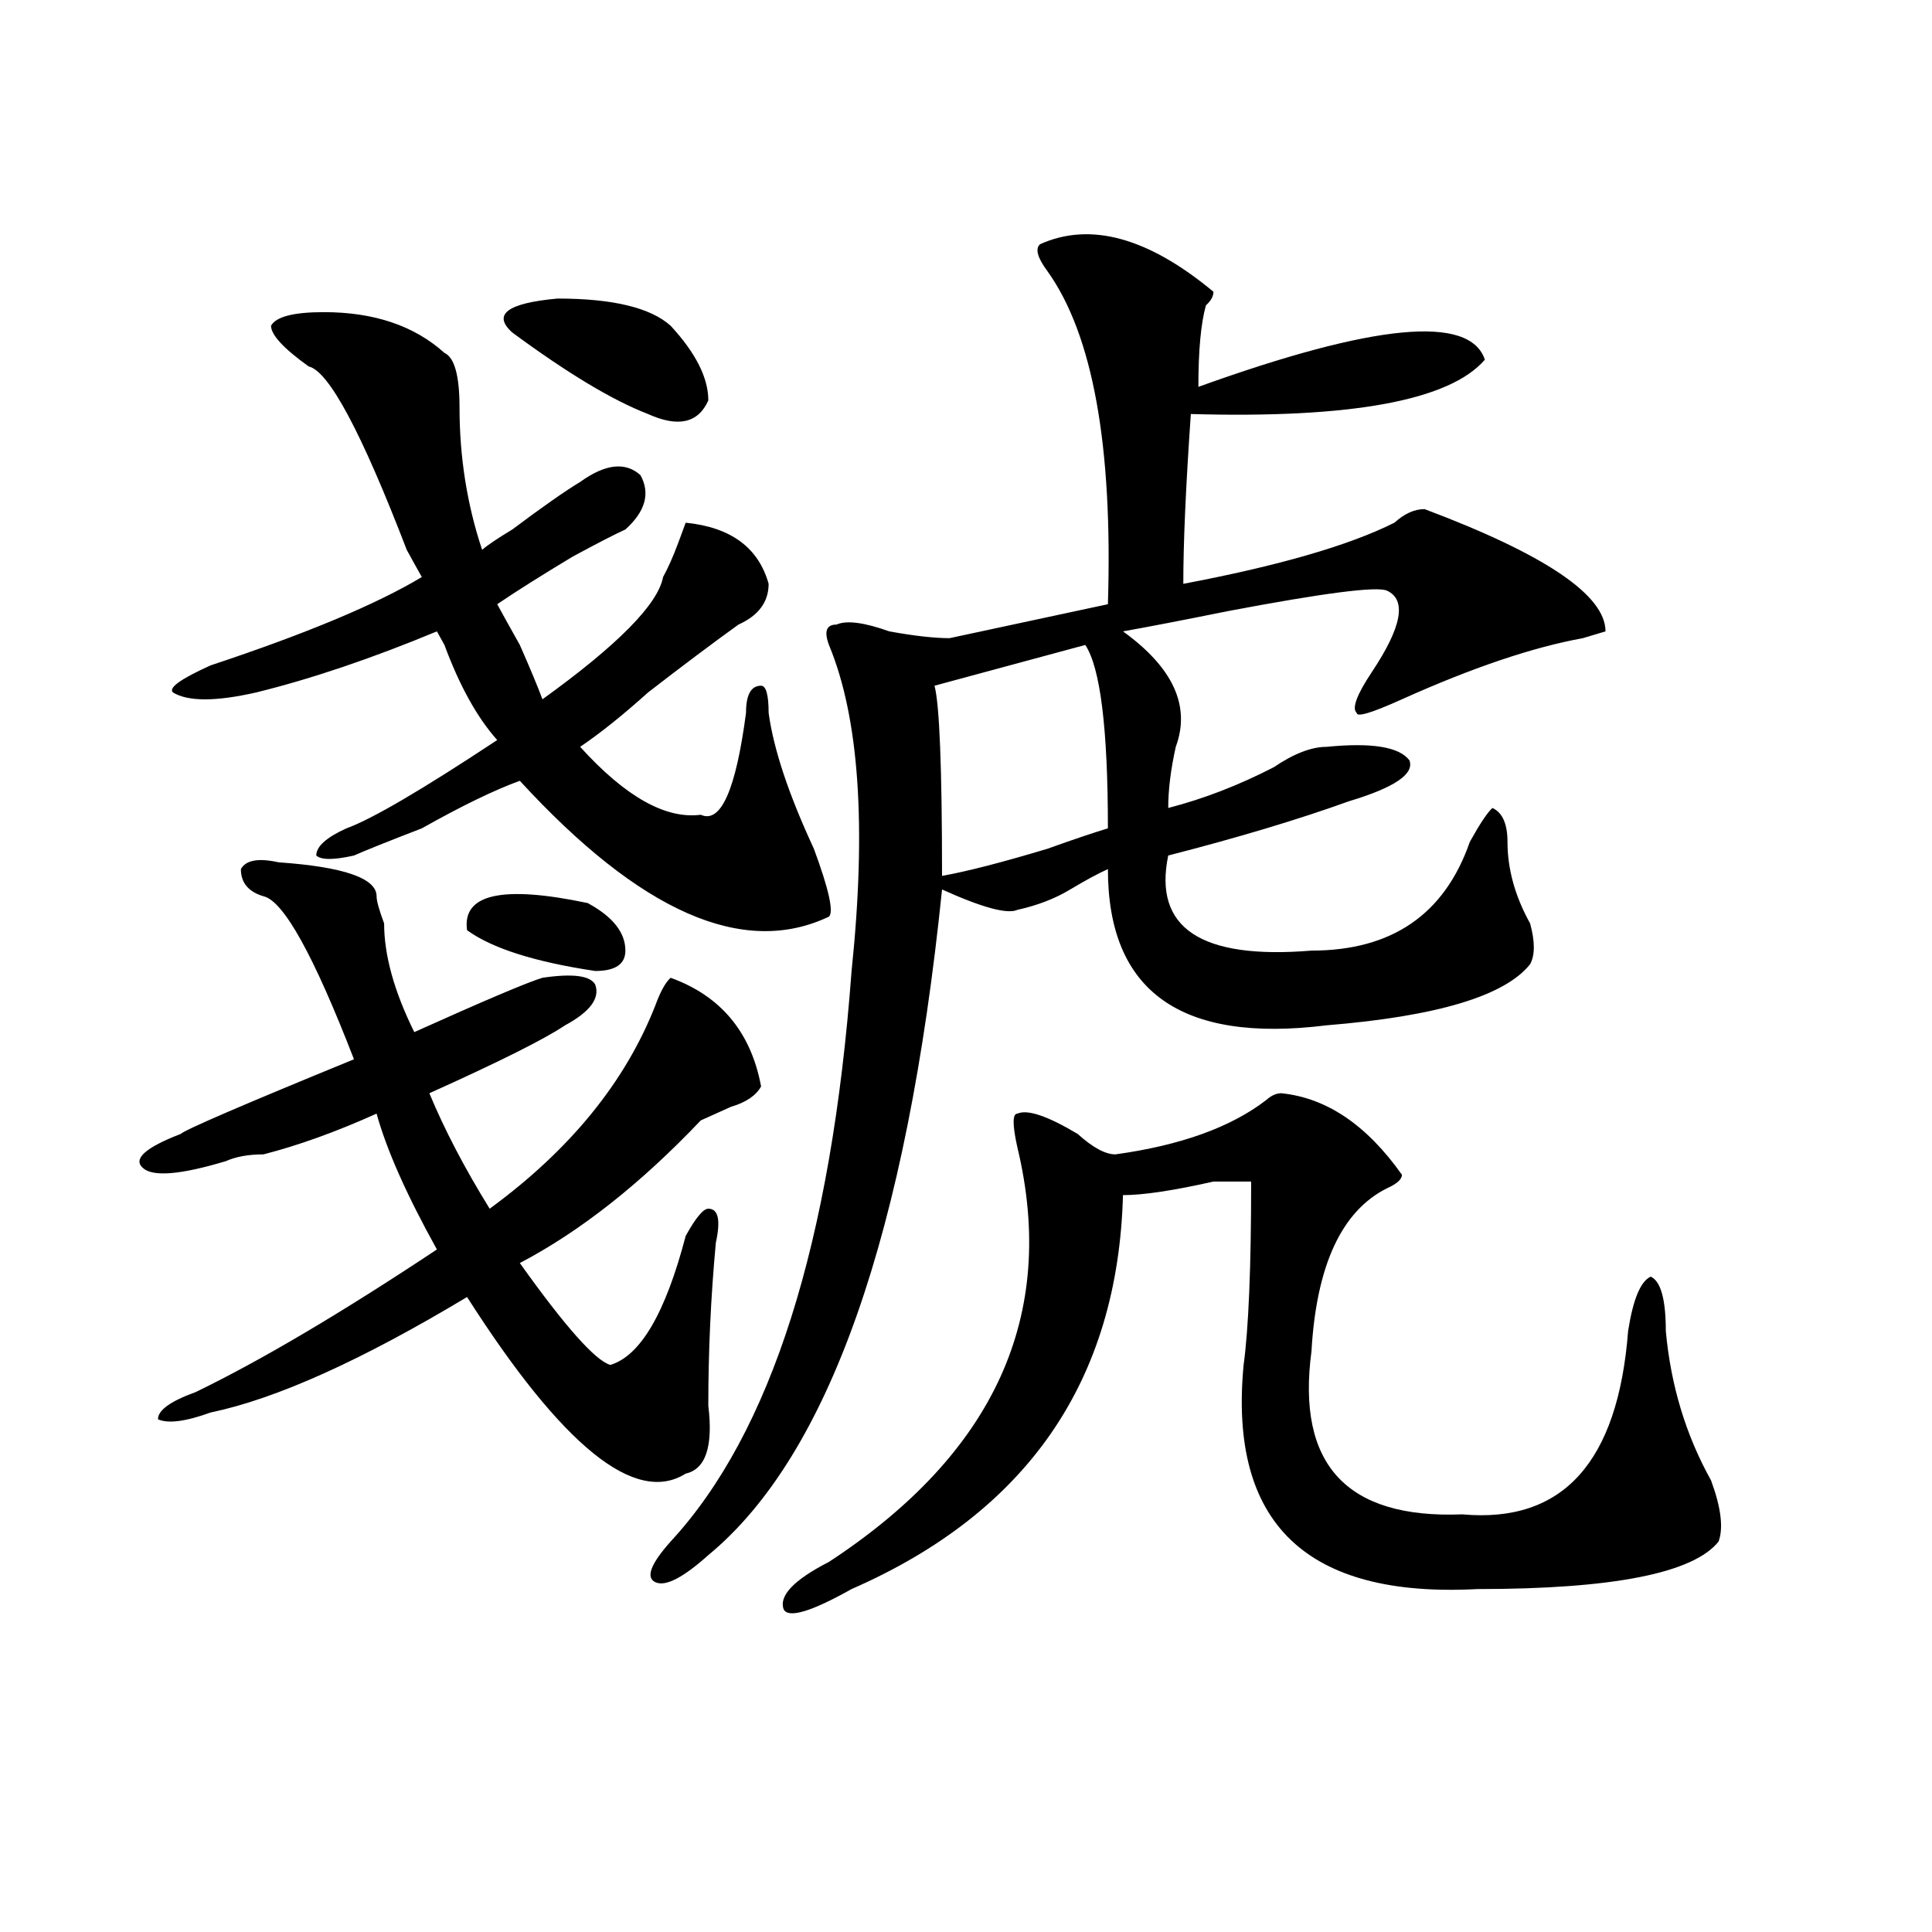
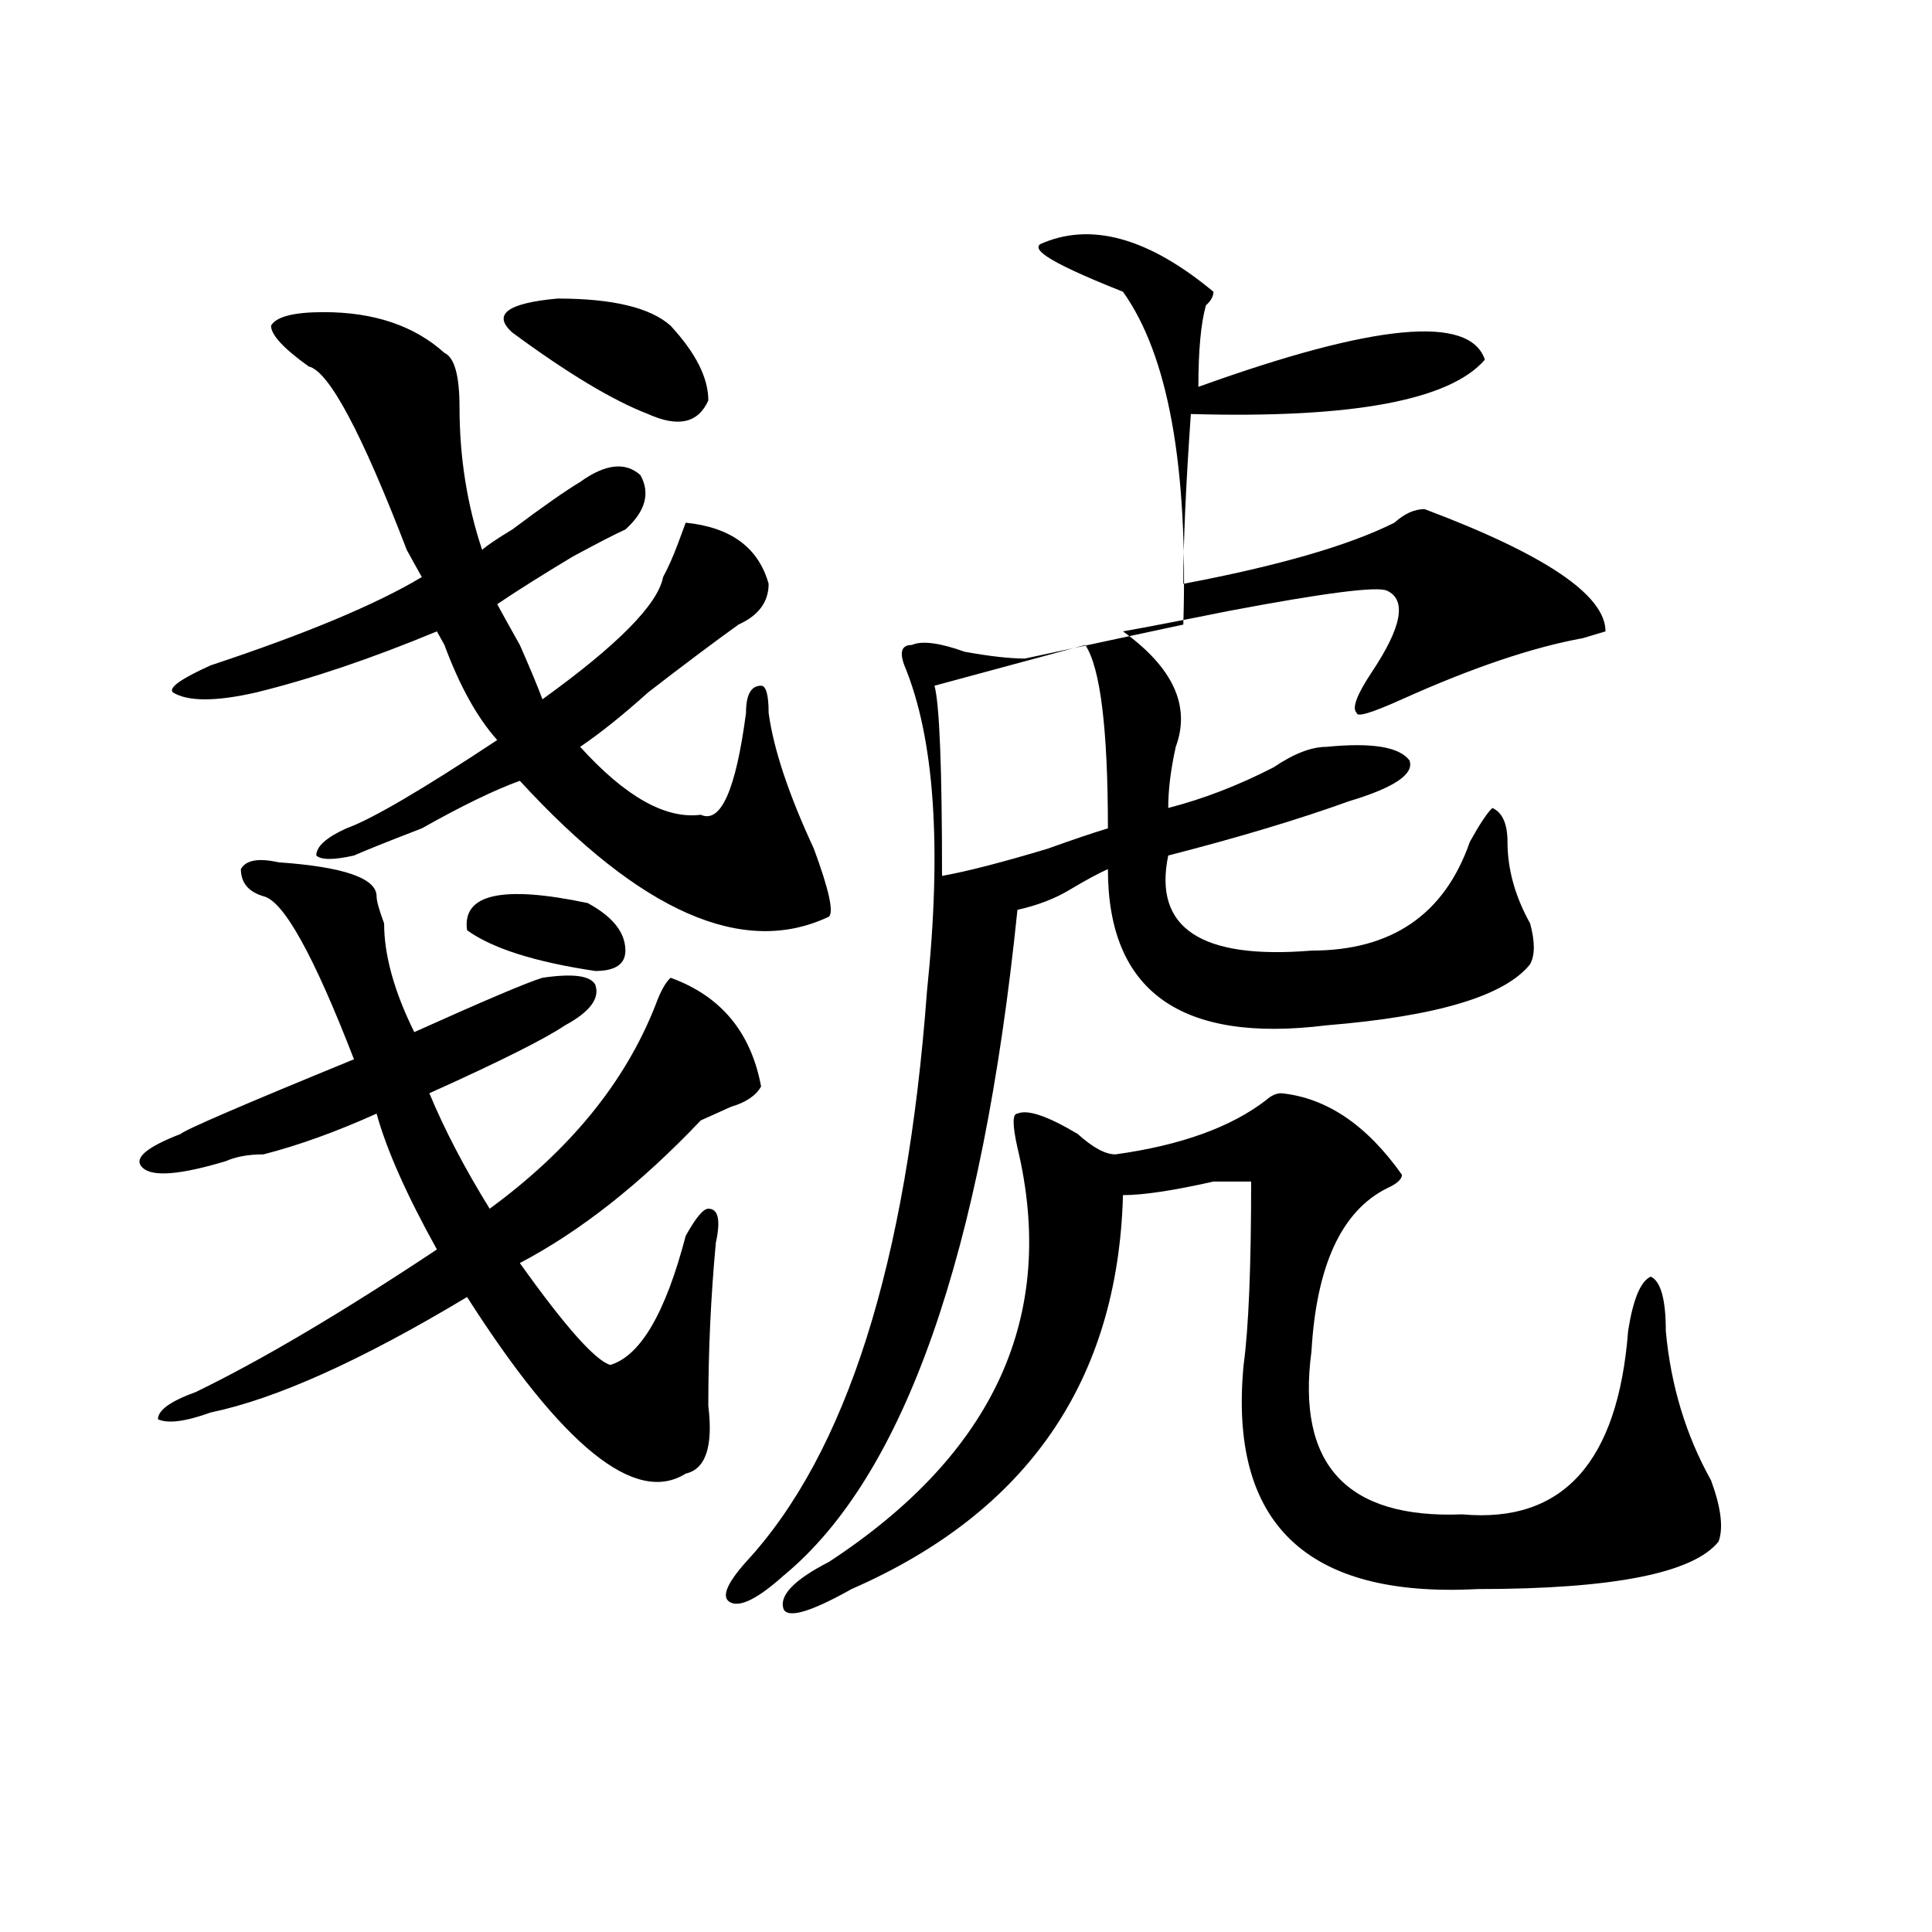
<svg xmlns="http://www.w3.org/2000/svg" version="1.1" id="图层_1" x="0px" y="0px" width="1000px" height="1000px" viewBox="0 0 1000 1000" enable-background="new 0 0 1000 1000" xml:space="preserve">
-   <path d="M144.191,446.328c33.779,2.362,50.73,8.239,50.73,17.578c0,2.362,1.28,7.031,3.902,14.063  c0,16.425,5.183,35.156,15.609,56.25c36.401-16.37,58.535-25.763,66.34-28.125c15.609-2.308,24.694-1.153,27.316,3.516  c2.561,7.031-2.622,14.063-15.609,21.094c-10.427,7.031-33.841,18.786-70.242,35.156c7.805,18.786,18.17,38.672,31.219,59.766  c41.584-30.433,70.242-65.589,85.852-105.469c2.561-7.031,5.183-11.7,7.805-14.063c25.975,9.394,41.584,28.125,46.828,56.25  c-2.622,4.724-7.805,8.239-15.609,10.547c-5.244,2.362-10.427,4.724-15.609,7.031c-31.219,32.849-62.438,57.458-93.656,73.828  c23.414,32.849,39.023,50.427,46.828,52.734c15.609-4.669,28.597-26.917,39.023-66.797c5.183-9.339,9.085-14.063,11.707-14.063  c5.183,0,6.463,5.878,3.902,17.578c-2.622,28.125-3.902,56.25-3.902,84.375c2.561,21.094-1.342,32.849-11.707,35.156  c-26.036,16.425-63.779-14.063-113.168-91.406c-54.633,32.849-98.9,52.734-132.68,59.766c-13.049,4.724-22.134,5.878-27.316,3.516  c0-4.669,6.463-9.339,19.512-14.063c33.779-16.37,75.425-40.979,124.875-73.828c-15.609-28.125-26.036-51.526-31.219-70.313  c-20.854,9.394-40.365,16.425-58.535,21.094c-7.805,0-14.329,1.208-19.512,3.516c-23.414,7.031-37.743,8.239-42.926,3.516  c-5.244-4.669,1.28-10.547,19.512-17.578c2.561-2.308,32.499-15.216,89.754-38.672c-20.854-53.888-36.463-82.013-46.828-84.375  c-7.805-2.308-11.707-7.031-11.707-14.063C127.24,445.175,133.765,444.021,144.191,446.328z M167.605,161.563  c25.975,0,46.828,7.031,62.438,21.094c5.183,2.362,7.805,11.755,7.805,28.125c0,25.817,3.902,50.427,11.707,73.828  c2.561-2.308,7.805-5.823,15.609-10.547c15.609-11.7,27.316-19.886,35.121-24.609c12.987-9.339,23.414-10.547,31.219-3.516  c5.183,9.394,2.561,18.786-7.805,28.125c-5.244,2.362-14.329,7.031-27.316,14.063c-15.609,9.394-28.658,17.578-39.023,24.609  c2.561,4.724,6.463,11.755,11.707,21.094c5.183,11.755,9.085,21.094,11.707,28.125c39.023-28.125,59.815-49.219,62.438-63.281  c2.561-4.669,5.183-10.547,7.805-17.578l3.902-10.547c23.414,2.362,37.682,12.909,42.926,31.641c0,9.394-5.244,16.425-15.609,21.094  c-13.049,9.394-28.658,21.094-46.828,35.156c-13.049,11.755-24.756,21.094-35.121,28.125c23.414,25.817,44.206,37.519,62.438,35.156  c10.365,4.724,18.17-12.854,23.414-52.734c0-9.339,2.561-14.063,7.805-14.063c2.561,0,3.902,4.724,3.902,14.063  c2.561,18.786,10.365,42.188,23.414,70.313c7.805,21.094,10.365,32.849,7.805,35.156c-44.268,21.094-97.559-2.308-159.996-70.313  c-13.049,4.724-29.938,12.909-50.73,24.609c-18.231,7.031-29.938,11.755-35.121,14.063c-10.427,2.362-16.951,2.362-19.512,0  c0-4.669,5.183-9.339,15.609-14.063c12.987-4.669,39.023-19.886,78.047-45.703c-10.427-11.7-19.512-28.125-27.316-49.219  l-3.902-7.031c-33.841,14.063-65.06,24.609-93.656,31.641c-20.854,4.724-35.121,4.724-42.926,0  c-2.622-2.308,3.902-7.031,19.512-14.063c49.389-16.37,85.852-31.641,109.266-45.703c-2.622-4.669-5.244-9.339-7.805-14.063  c-23.414-60.919-40.365-92.56-50.73-94.922c-13.049-9.339-19.512-16.37-19.512-21.094  C142.85,163.925,151.996,161.563,167.605,161.563z M304.188,467.422c12.987,7.031,19.512,15.271,19.512,24.609  c0,7.031-5.244,10.547-15.609,10.547c-31.219-4.669-53.353-11.7-66.34-21.094C239.128,462.753,259.92,458.083,304.188,467.422z   M265.164,172.109c-10.427-9.339-2.622-15.216,23.414-17.578c28.597,0,48.108,4.724,58.535,14.063  c12.987,14.063,19.512,26.972,19.512,38.672c-5.244,11.755-15.609,14.063-31.219,7.031  C317.175,207.266,293.761,193.203,265.164,172.109z M538.328,126.406c25.975-11.7,55.913-3.516,89.754,24.609  c0,2.362-1.342,4.724-3.902,7.031c-2.622,9.394-3.902,23.456-3.902,42.188c91.034-32.794,140.484-37.464,148.289-14.063  c-18.231,21.094-68.962,30.487-152.191,28.125c-2.622,37.519-3.902,66.797-3.902,87.891c49.389-9.339,85.852-19.886,109.266-31.641  c5.183-4.669,10.365-7.031,15.609-7.031c62.438,23.456,93.656,44.55,93.656,63.281l-11.707,3.516  c-26.036,4.724-57.255,15.271-93.656,31.641c-15.609,7.031-23.414,9.394-23.414,7.031c-2.622-2.308,0-9.339,7.805-21.094  c15.609-23.401,18.17-37.464,7.805-42.188c-5.244-2.308-32.561,1.208-81.949,10.547c-23.414,4.724-41.646,8.239-54.633,10.547  c25.975,18.786,35.121,38.672,27.316,59.766c-2.622,11.755-3.902,22.302-3.902,31.641c18.17-4.669,36.401-11.7,54.633-21.094  c10.365-7.031,19.512-10.547,27.316-10.547c23.414-2.308,37.682,0,42.926,7.031c2.561,7.031-7.805,14.063-31.219,21.094  c-26.036,9.394-57.255,18.786-93.656,28.125c-7.805,37.519,16.89,53.942,74.145,49.219c41.584,0,68.9-18.731,81.949-56.25  c5.183-9.339,9.085-15.216,11.707-17.578c5.183,2.362,7.805,8.239,7.805,17.578c0,14.063,3.902,28.125,11.707,42.188  c2.561,9.394,2.561,16.425,0,21.094c-13.049,16.425-48.17,26.972-105.363,31.641c-75.486,9.394-113.168-17.578-113.168-80.859  c-5.244,2.362-11.707,5.878-19.512,10.547c-7.805,4.724-16.951,8.239-27.316,10.547c-5.244,2.362-18.231-1.153-39.023-10.547  c-18.231,178.144-58.535,293.005-120.973,344.531c-13.049,11.7-22.134,16.369-27.316,14.063c-5.244-2.362-2.622-9.394,7.805-21.094  c52.011-56.25,83.229-154.688,93.656-295.313c7.805-74.981,3.902-131.231-11.707-168.75c-2.622-7.031-1.342-10.547,3.902-10.547  c5.183-2.308,14.268-1.153,27.316,3.516c12.987,2.362,23.414,3.516,31.219,3.516l81.949-17.578  c2.561-82.013-7.805-139.417-31.219-172.266C536.986,133.438,535.706,128.769,538.328,126.406z M663.203,565.859  c23.414,2.362,44.206,16.425,62.438,42.188c0,2.362-2.622,4.724-7.805,7.031c-23.414,11.755-36.463,39.88-39.023,84.375  c-7.805,58.612,18.17,86.737,78.047,84.375c52.011,4.724,80.607-26.917,85.852-94.922c2.561-16.37,6.463-25.763,11.707-28.125  c5.183,2.362,7.805,11.755,7.805,28.125c2.561,28.125,10.365,53.942,23.414,77.344c5.183,14.063,6.463,24.609,3.902,31.641  C876.49,814.26,834.906,822.5,764.664,822.5c-88.474,4.669-128.777-33.948-120.973-116.016c2.561-18.731,3.902-50.372,3.902-94.922  h-19.512c-20.854,4.724-36.463,7.031-46.828,7.031c-2.622,96.13-49.45,164.081-140.484,203.906  c-20.854,11.7-32.561,15.216-35.121,10.547c-2.622-7.031,5.183-15.271,23.414-24.609c85.852-56.25,118.351-127.716,97.559-214.453  c-2.622-11.7-2.622-17.578,0-17.578c5.183-2.308,15.609,1.208,31.219,10.547c7.805,7.031,14.268,10.547,19.512,10.547  c33.779-4.669,59.815-14.063,78.047-28.125C657.959,567.067,660.581,565.859,663.203,565.859z M561.742,333.828l-78.047,21.094  c2.561,9.394,3.902,42.188,3.902,98.438c12.987-2.308,31.219-7.031,54.633-14.063c12.987-4.669,23.414-8.185,31.219-10.547  C573.449,377.224,569.547,345.583,561.742,333.828z" />
+   <path d="M144.191,446.328c33.779,2.362,50.73,8.239,50.73,17.578c0,2.362,1.28,7.031,3.902,14.063  c0,16.425,5.183,35.156,15.609,56.25c36.401-16.37,58.535-25.763,66.34-28.125c15.609-2.308,24.694-1.153,27.316,3.516  c2.561,7.031-2.622,14.063-15.609,21.094c-10.427,7.031-33.841,18.786-70.242,35.156c7.805,18.786,18.17,38.672,31.219,59.766  c41.584-30.433,70.242-65.589,85.852-105.469c2.561-7.031,5.183-11.7,7.805-14.063c25.975,9.394,41.584,28.125,46.828,56.25  c-2.622,4.724-7.805,8.239-15.609,10.547c-5.244,2.362-10.427,4.724-15.609,7.031c-31.219,32.849-62.438,57.458-93.656,73.828  c23.414,32.849,39.023,50.427,46.828,52.734c15.609-4.669,28.597-26.917,39.023-66.797c5.183-9.339,9.085-14.063,11.707-14.063  c5.183,0,6.463,5.878,3.902,17.578c-2.622,28.125-3.902,56.25-3.902,84.375c2.561,21.094-1.342,32.849-11.707,35.156  c-26.036,16.425-63.779-14.063-113.168-91.406c-54.633,32.849-98.9,52.734-132.68,59.766c-13.049,4.724-22.134,5.878-27.316,3.516  c0-4.669,6.463-9.339,19.512-14.063c33.779-16.37,75.425-40.979,124.875-73.828c-15.609-28.125-26.036-51.526-31.219-70.313  c-20.854,9.394-40.365,16.425-58.535,21.094c-7.805,0-14.329,1.208-19.512,3.516c-23.414,7.031-37.743,8.239-42.926,3.516  c-5.244-4.669,1.28-10.547,19.512-17.578c2.561-2.308,32.499-15.216,89.754-38.672c-20.854-53.888-36.463-82.013-46.828-84.375  c-7.805-2.308-11.707-7.031-11.707-14.063C127.24,445.175,133.765,444.021,144.191,446.328z M167.605,161.563  c25.975,0,46.828,7.031,62.438,21.094c5.183,2.362,7.805,11.755,7.805,28.125c0,25.817,3.902,50.427,11.707,73.828  c2.561-2.308,7.805-5.823,15.609-10.547c15.609-11.7,27.316-19.886,35.121-24.609c12.987-9.339,23.414-10.547,31.219-3.516  c5.183,9.394,2.561,18.786-7.805,28.125c-5.244,2.362-14.329,7.031-27.316,14.063c-15.609,9.394-28.658,17.578-39.023,24.609  c2.561,4.724,6.463,11.755,11.707,21.094c5.183,11.755,9.085,21.094,11.707,28.125c39.023-28.125,59.815-49.219,62.438-63.281  c2.561-4.669,5.183-10.547,7.805-17.578l3.902-10.547c23.414,2.362,37.682,12.909,42.926,31.641c0,9.394-5.244,16.425-15.609,21.094  c-13.049,9.394-28.658,21.094-46.828,35.156c-13.049,11.755-24.756,21.094-35.121,28.125c23.414,25.817,44.206,37.519,62.438,35.156  c10.365,4.724,18.17-12.854,23.414-52.734c0-9.339,2.561-14.063,7.805-14.063c2.561,0,3.902,4.724,3.902,14.063  c2.561,18.786,10.365,42.188,23.414,70.313c7.805,21.094,10.365,32.849,7.805,35.156c-44.268,21.094-97.559-2.308-159.996-70.313  c-13.049,4.724-29.938,12.909-50.73,24.609c-18.231,7.031-29.938,11.755-35.121,14.063c-10.427,2.362-16.951,2.362-19.512,0  c0-4.669,5.183-9.339,15.609-14.063c12.987-4.669,39.023-19.886,78.047-45.703c-10.427-11.7-19.512-28.125-27.316-49.219  l-3.902-7.031c-33.841,14.063-65.06,24.609-93.656,31.641c-20.854,4.724-35.121,4.724-42.926,0  c-2.622-2.308,3.902-7.031,19.512-14.063c49.389-16.37,85.852-31.641,109.266-45.703c-2.622-4.669-5.244-9.339-7.805-14.063  c-23.414-60.919-40.365-92.56-50.73-94.922c-13.049-9.339-19.512-16.37-19.512-21.094  C142.85,163.925,151.996,161.563,167.605,161.563z M304.188,467.422c12.987,7.031,19.512,15.271,19.512,24.609  c0,7.031-5.244,10.547-15.609,10.547c-31.219-4.669-53.353-11.7-66.34-21.094C239.128,462.753,259.92,458.083,304.188,467.422z   M265.164,172.109c-10.427-9.339-2.622-15.216,23.414-17.578c28.597,0,48.108,4.724,58.535,14.063  c12.987,14.063,19.512,26.972,19.512,38.672c-5.244,11.755-15.609,14.063-31.219,7.031  C317.175,207.266,293.761,193.203,265.164,172.109z M538.328,126.406c25.975-11.7,55.913-3.516,89.754,24.609  c0,2.362-1.342,4.724-3.902,7.031c-2.622,9.394-3.902,23.456-3.902,42.188c91.034-32.794,140.484-37.464,148.289-14.063  c-18.231,21.094-68.962,30.487-152.191,28.125c-2.622,37.519-3.902,66.797-3.902,87.891c49.389-9.339,85.852-19.886,109.266-31.641  c5.183-4.669,10.365-7.031,15.609-7.031c62.438,23.456,93.656,44.55,93.656,63.281l-11.707,3.516  c-26.036,4.724-57.255,15.271-93.656,31.641c-15.609,7.031-23.414,9.394-23.414,7.031c-2.622-2.308,0-9.339,7.805-21.094  c15.609-23.401,18.17-37.464,7.805-42.188c-5.244-2.308-32.561,1.208-81.949,10.547c-23.414,4.724-41.646,8.239-54.633,10.547  c25.975,18.786,35.121,38.672,27.316,59.766c-2.622,11.755-3.902,22.302-3.902,31.641c18.17-4.669,36.401-11.7,54.633-21.094  c10.365-7.031,19.512-10.547,27.316-10.547c23.414-2.308,37.682,0,42.926,7.031c2.561,7.031-7.805,14.063-31.219,21.094  c-26.036,9.394-57.255,18.786-93.656,28.125c-7.805,37.519,16.89,53.942,74.145,49.219c41.584,0,68.9-18.731,81.949-56.25  c5.183-9.339,9.085-15.216,11.707-17.578c5.183,2.362,7.805,8.239,7.805,17.578c0,14.063,3.902,28.125,11.707,42.188  c2.561,9.394,2.561,16.425,0,21.094c-13.049,16.425-48.17,26.972-105.363,31.641c-75.486,9.394-113.168-17.578-113.168-80.859  c-5.244,2.362-11.707,5.878-19.512,10.547c-7.805,4.724-16.951,8.239-27.316,10.547c-18.231,178.144-58.535,293.005-120.973,344.531c-13.049,11.7-22.134,16.369-27.316,14.063c-5.244-2.362-2.622-9.394,7.805-21.094  c52.011-56.25,83.229-154.688,93.656-295.313c7.805-74.981,3.902-131.231-11.707-168.75c-2.622-7.031-1.342-10.547,3.902-10.547  c5.183-2.308,14.268-1.153,27.316,3.516c12.987,2.362,23.414,3.516,31.219,3.516l81.949-17.578  c2.561-82.013-7.805-139.417-31.219-172.266C536.986,133.438,535.706,128.769,538.328,126.406z M663.203,565.859  c23.414,2.362,44.206,16.425,62.438,42.188c0,2.362-2.622,4.724-7.805,7.031c-23.414,11.755-36.463,39.88-39.023,84.375  c-7.805,58.612,18.17,86.737,78.047,84.375c52.011,4.724,80.607-26.917,85.852-94.922c2.561-16.37,6.463-25.763,11.707-28.125  c5.183,2.362,7.805,11.755,7.805,28.125c2.561,28.125,10.365,53.942,23.414,77.344c5.183,14.063,6.463,24.609,3.902,31.641  C876.49,814.26,834.906,822.5,764.664,822.5c-88.474,4.669-128.777-33.948-120.973-116.016c2.561-18.731,3.902-50.372,3.902-94.922  h-19.512c-20.854,4.724-36.463,7.031-46.828,7.031c-2.622,96.13-49.45,164.081-140.484,203.906  c-20.854,11.7-32.561,15.216-35.121,10.547c-2.622-7.031,5.183-15.271,23.414-24.609c85.852-56.25,118.351-127.716,97.559-214.453  c-2.622-11.7-2.622-17.578,0-17.578c5.183-2.308,15.609,1.208,31.219,10.547c7.805,7.031,14.268,10.547,19.512,10.547  c33.779-4.669,59.815-14.063,78.047-28.125C657.959,567.067,660.581,565.859,663.203,565.859z M561.742,333.828l-78.047,21.094  c2.561,9.394,3.902,42.188,3.902,98.438c12.987-2.308,31.219-7.031,54.633-14.063c12.987-4.669,23.414-8.185,31.219-10.547  C573.449,377.224,569.547,345.583,561.742,333.828z" />
</svg>